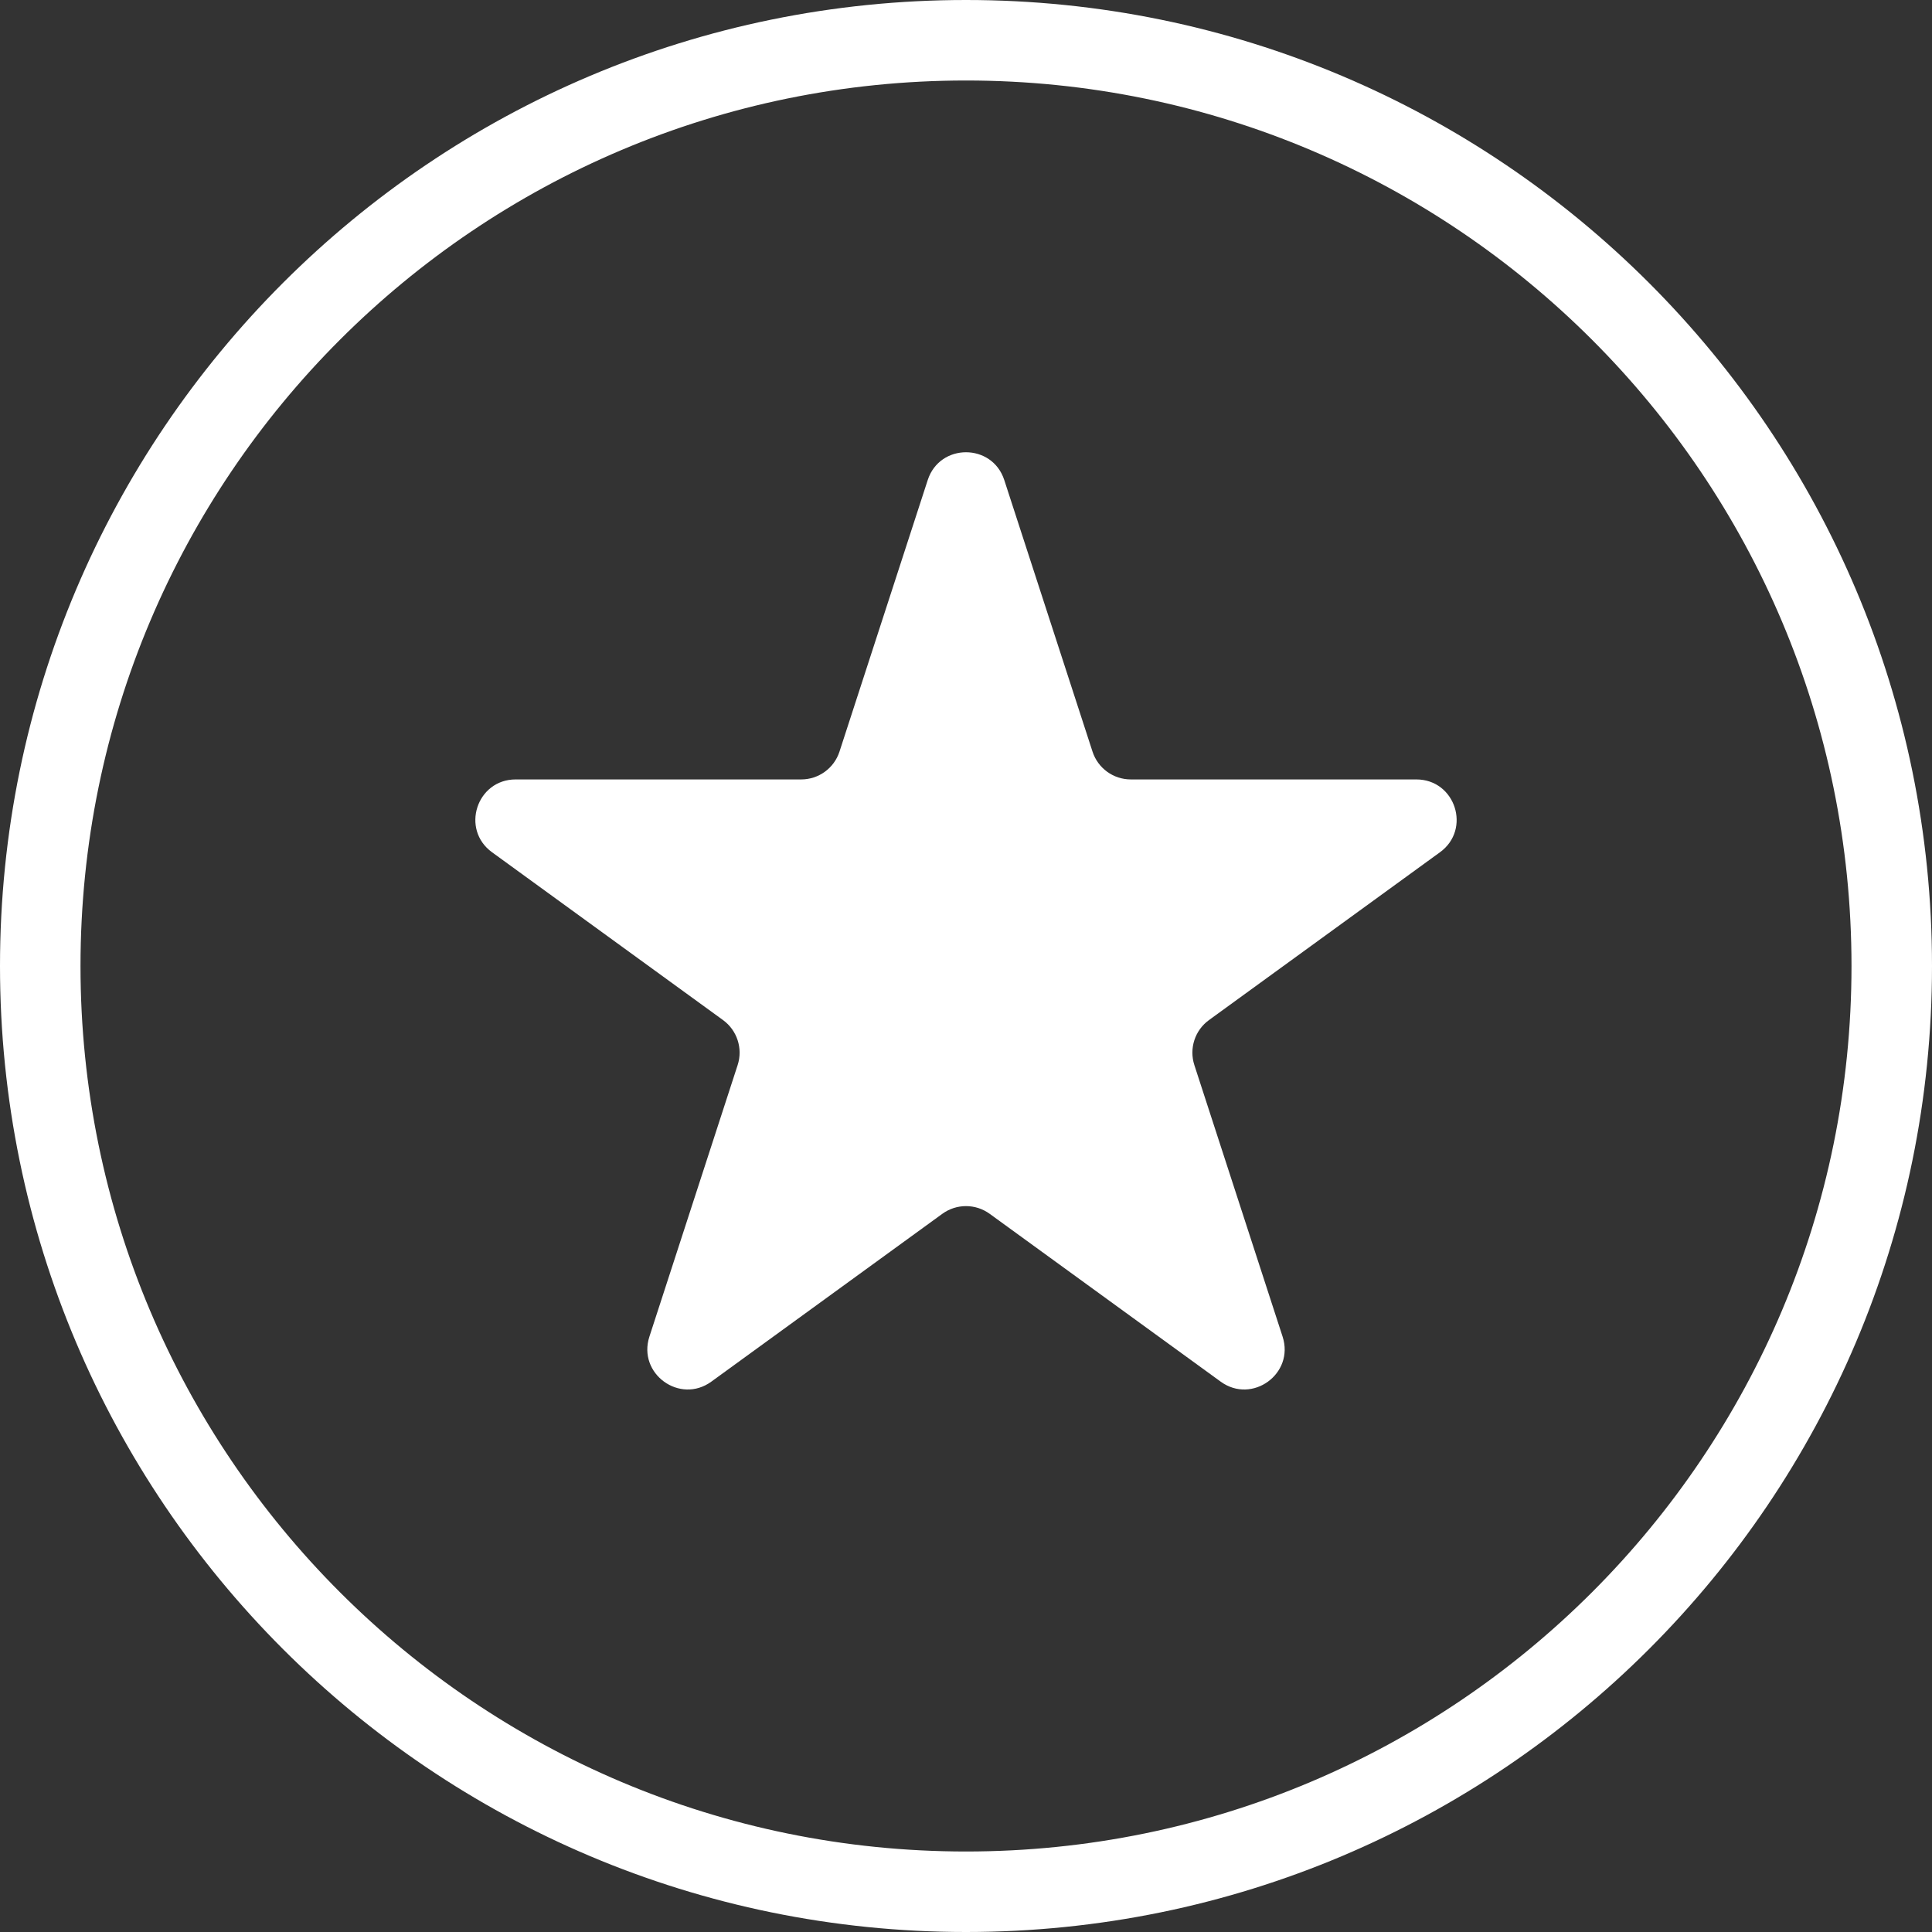
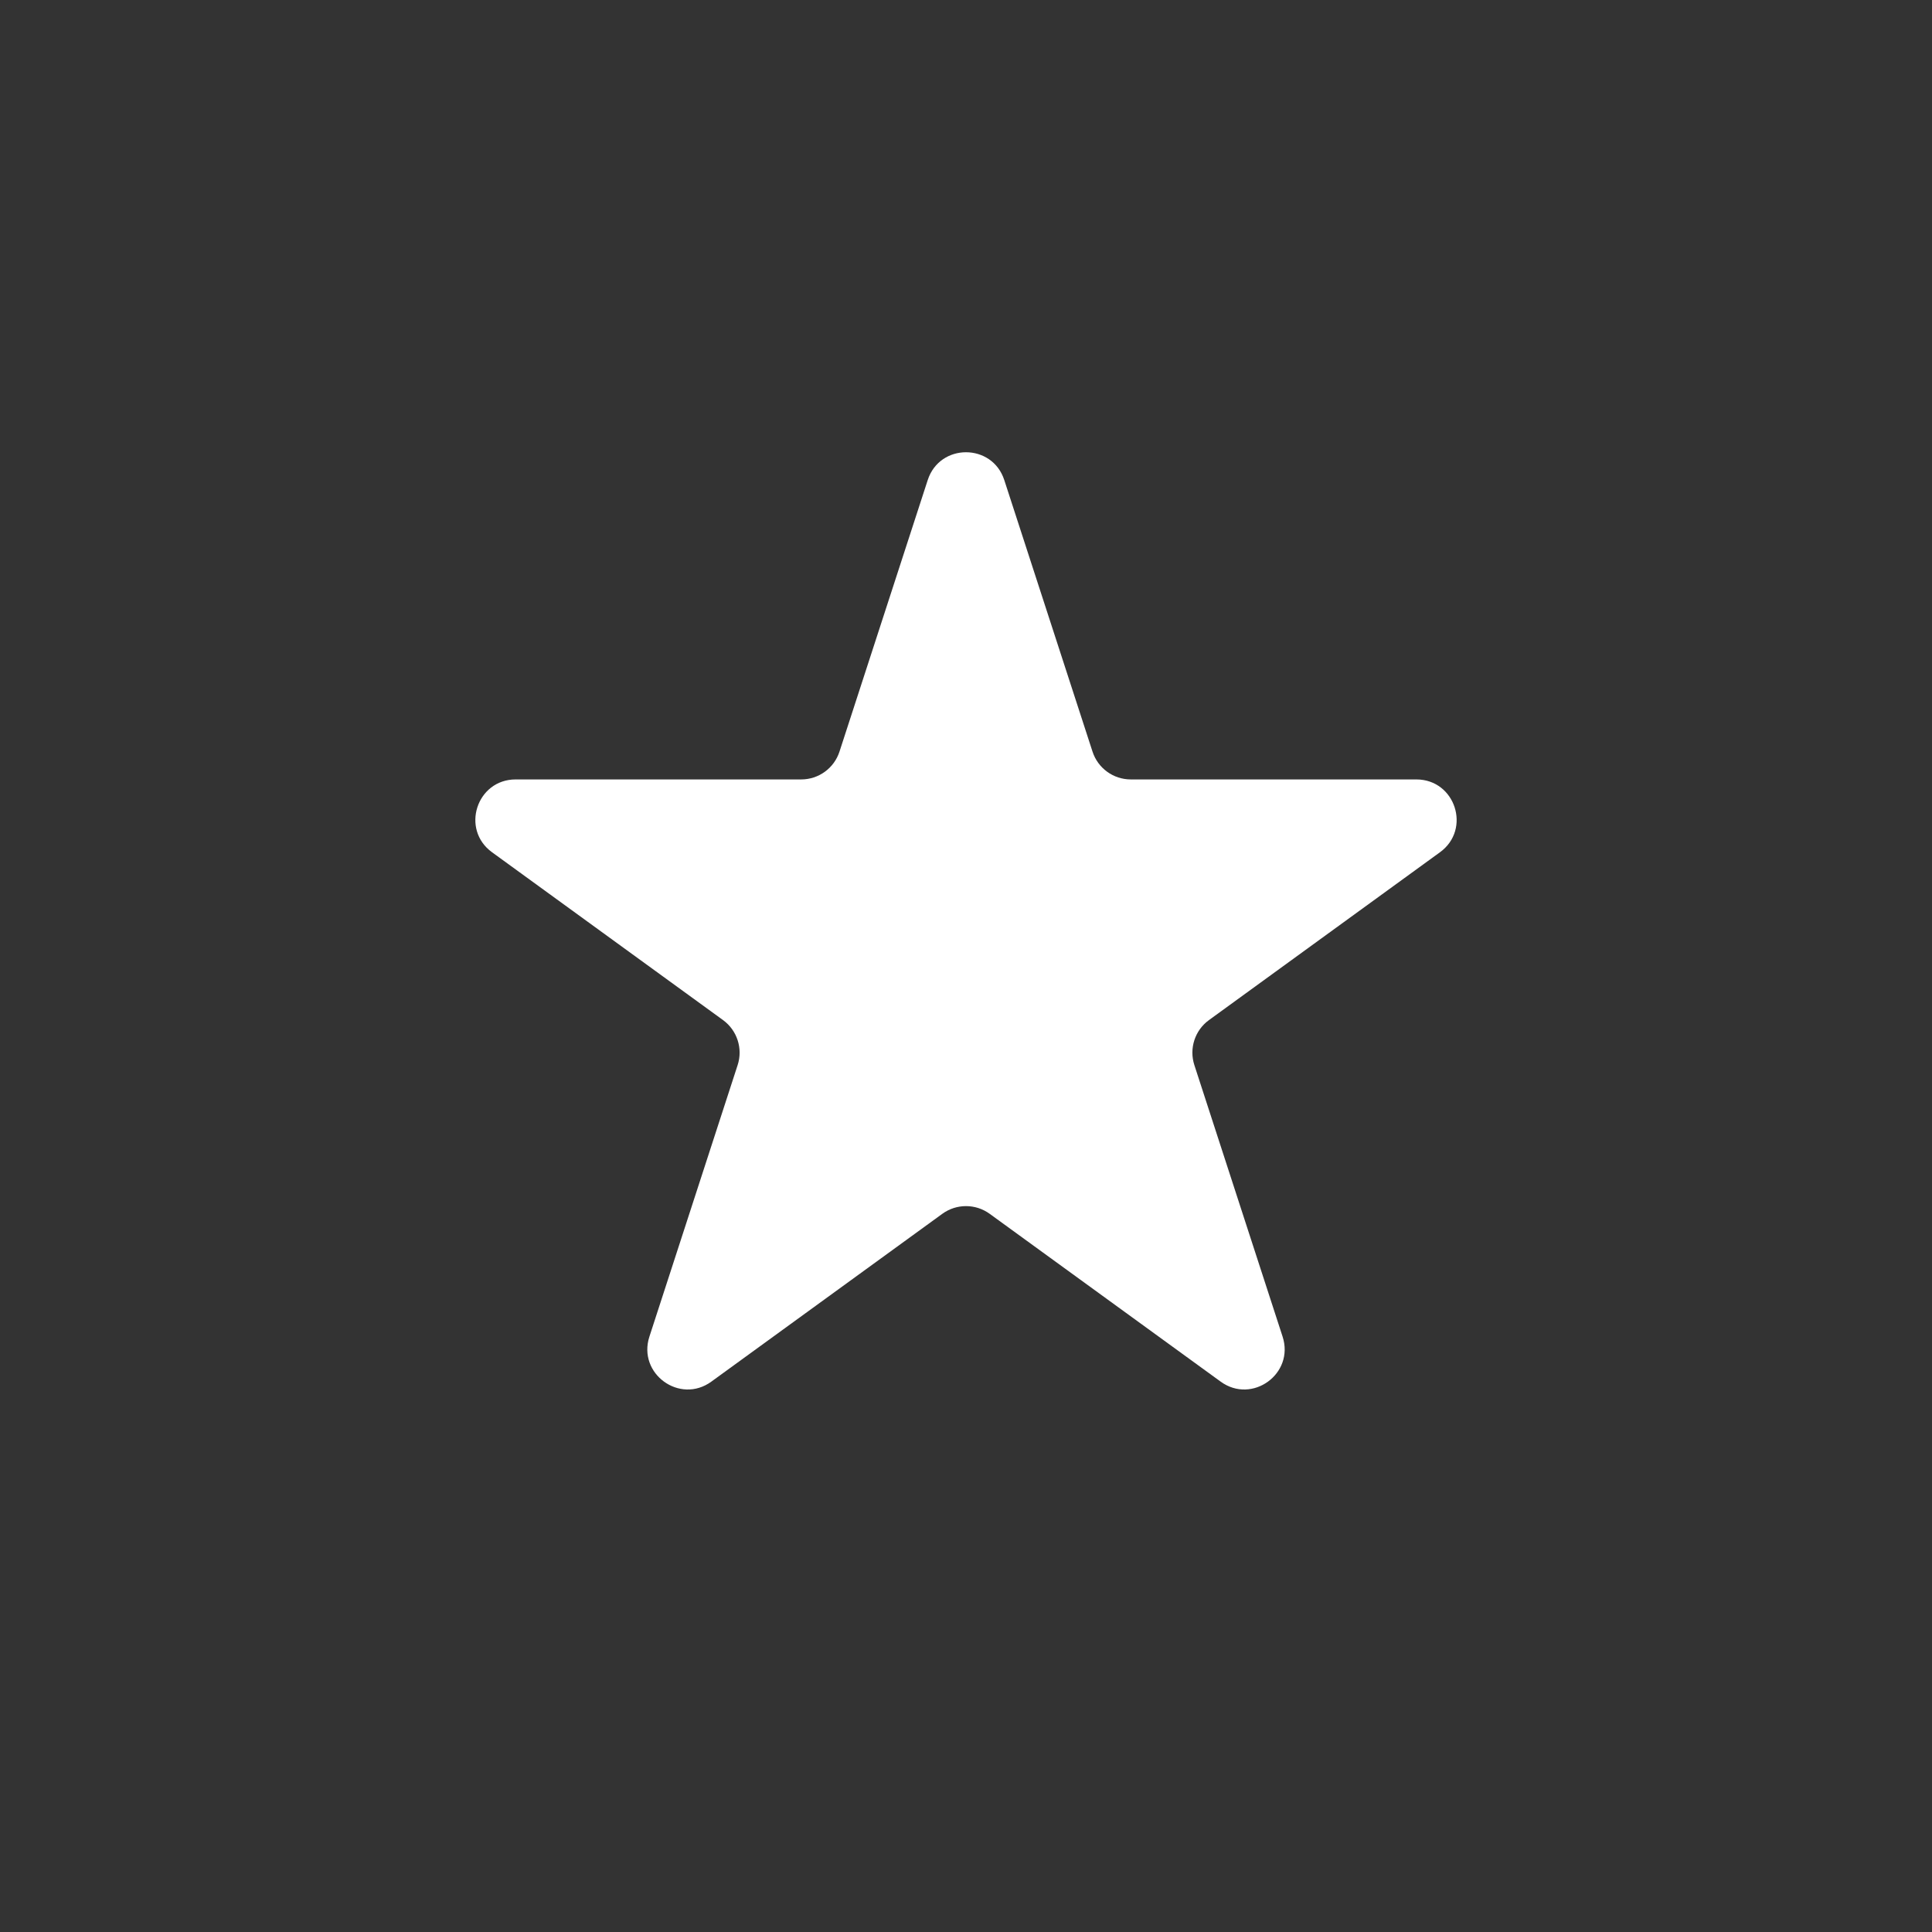
<svg xmlns="http://www.w3.org/2000/svg" width="192" height="192" viewBox="0 0 192 192" fill="none">
  <rect x="0" y="0" width="192" height="192" fill="#333333" stroke="none" />
-   <path fill-rule="evenodd" clip-rule="evenodd" d="M96 184C144.601 184 184 144.601 184 96C184 47.399 144.601 8 96 8C47.399 8 8 47.399 8 96C8 144.601 47.399 184 96 184ZM96 192C149.019 192 192 149.019 192 96C192 42.981 149.019 0 96 0C42.981 0 0 42.981 0 96C0 149.019 42.981 192 96 192Z" fill="white" />
  <path d="M92.196 47.708C93.393 44.023 98.607 44.023 99.804 47.708L108.573 74.695C109.108 76.343 110.644 77.459 112.377 77.459H140.753C144.628 77.459 146.239 82.417 143.104 84.695L120.147 101.374C118.745 102.392 118.159 104.198 118.694 105.846L127.463 132.833C128.66 136.518 124.442 139.583 121.308 137.305L98.351 120.626C96.949 119.608 95.051 119.608 93.649 120.626L70.692 137.305C67.558 139.583 63.34 136.518 64.537 132.833L73.306 105.846C73.841 104.198 73.254 102.392 71.853 101.374L48.896 84.695C45.761 82.417 47.372 77.459 51.247 77.459H79.623C81.356 77.459 82.892 76.343 83.427 74.695L92.196 47.708Z" fill="white" />
</svg>